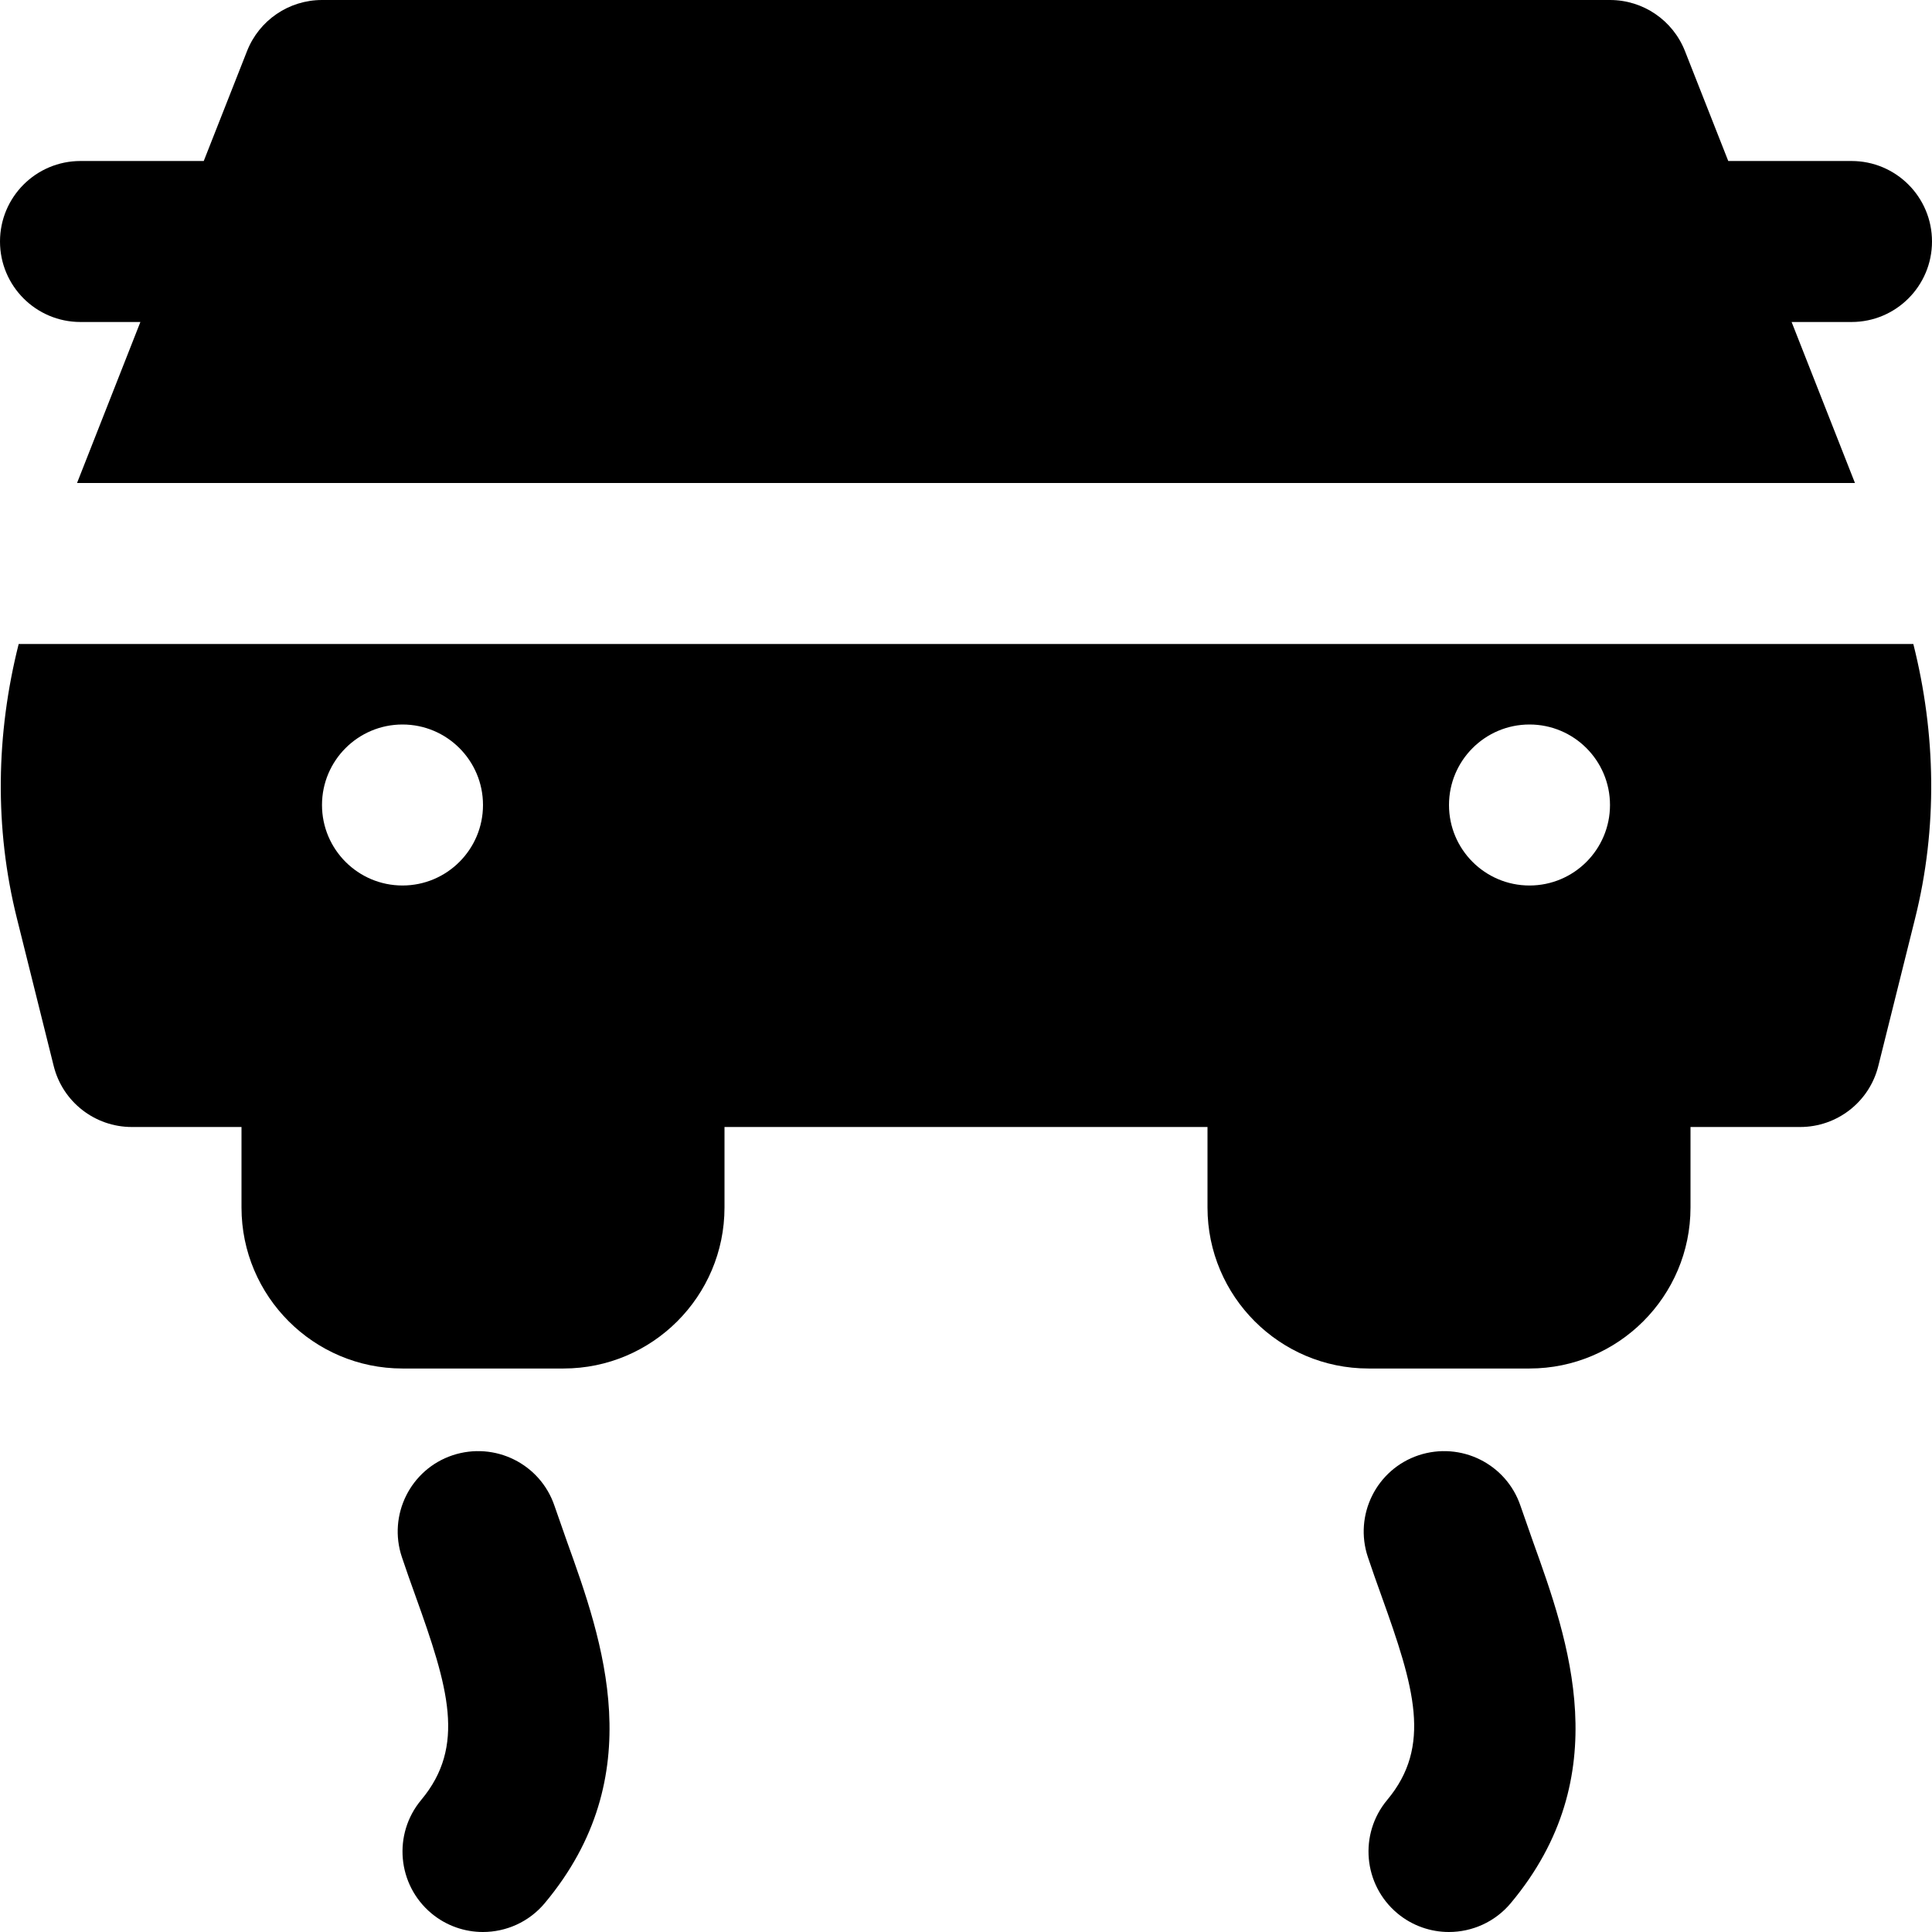
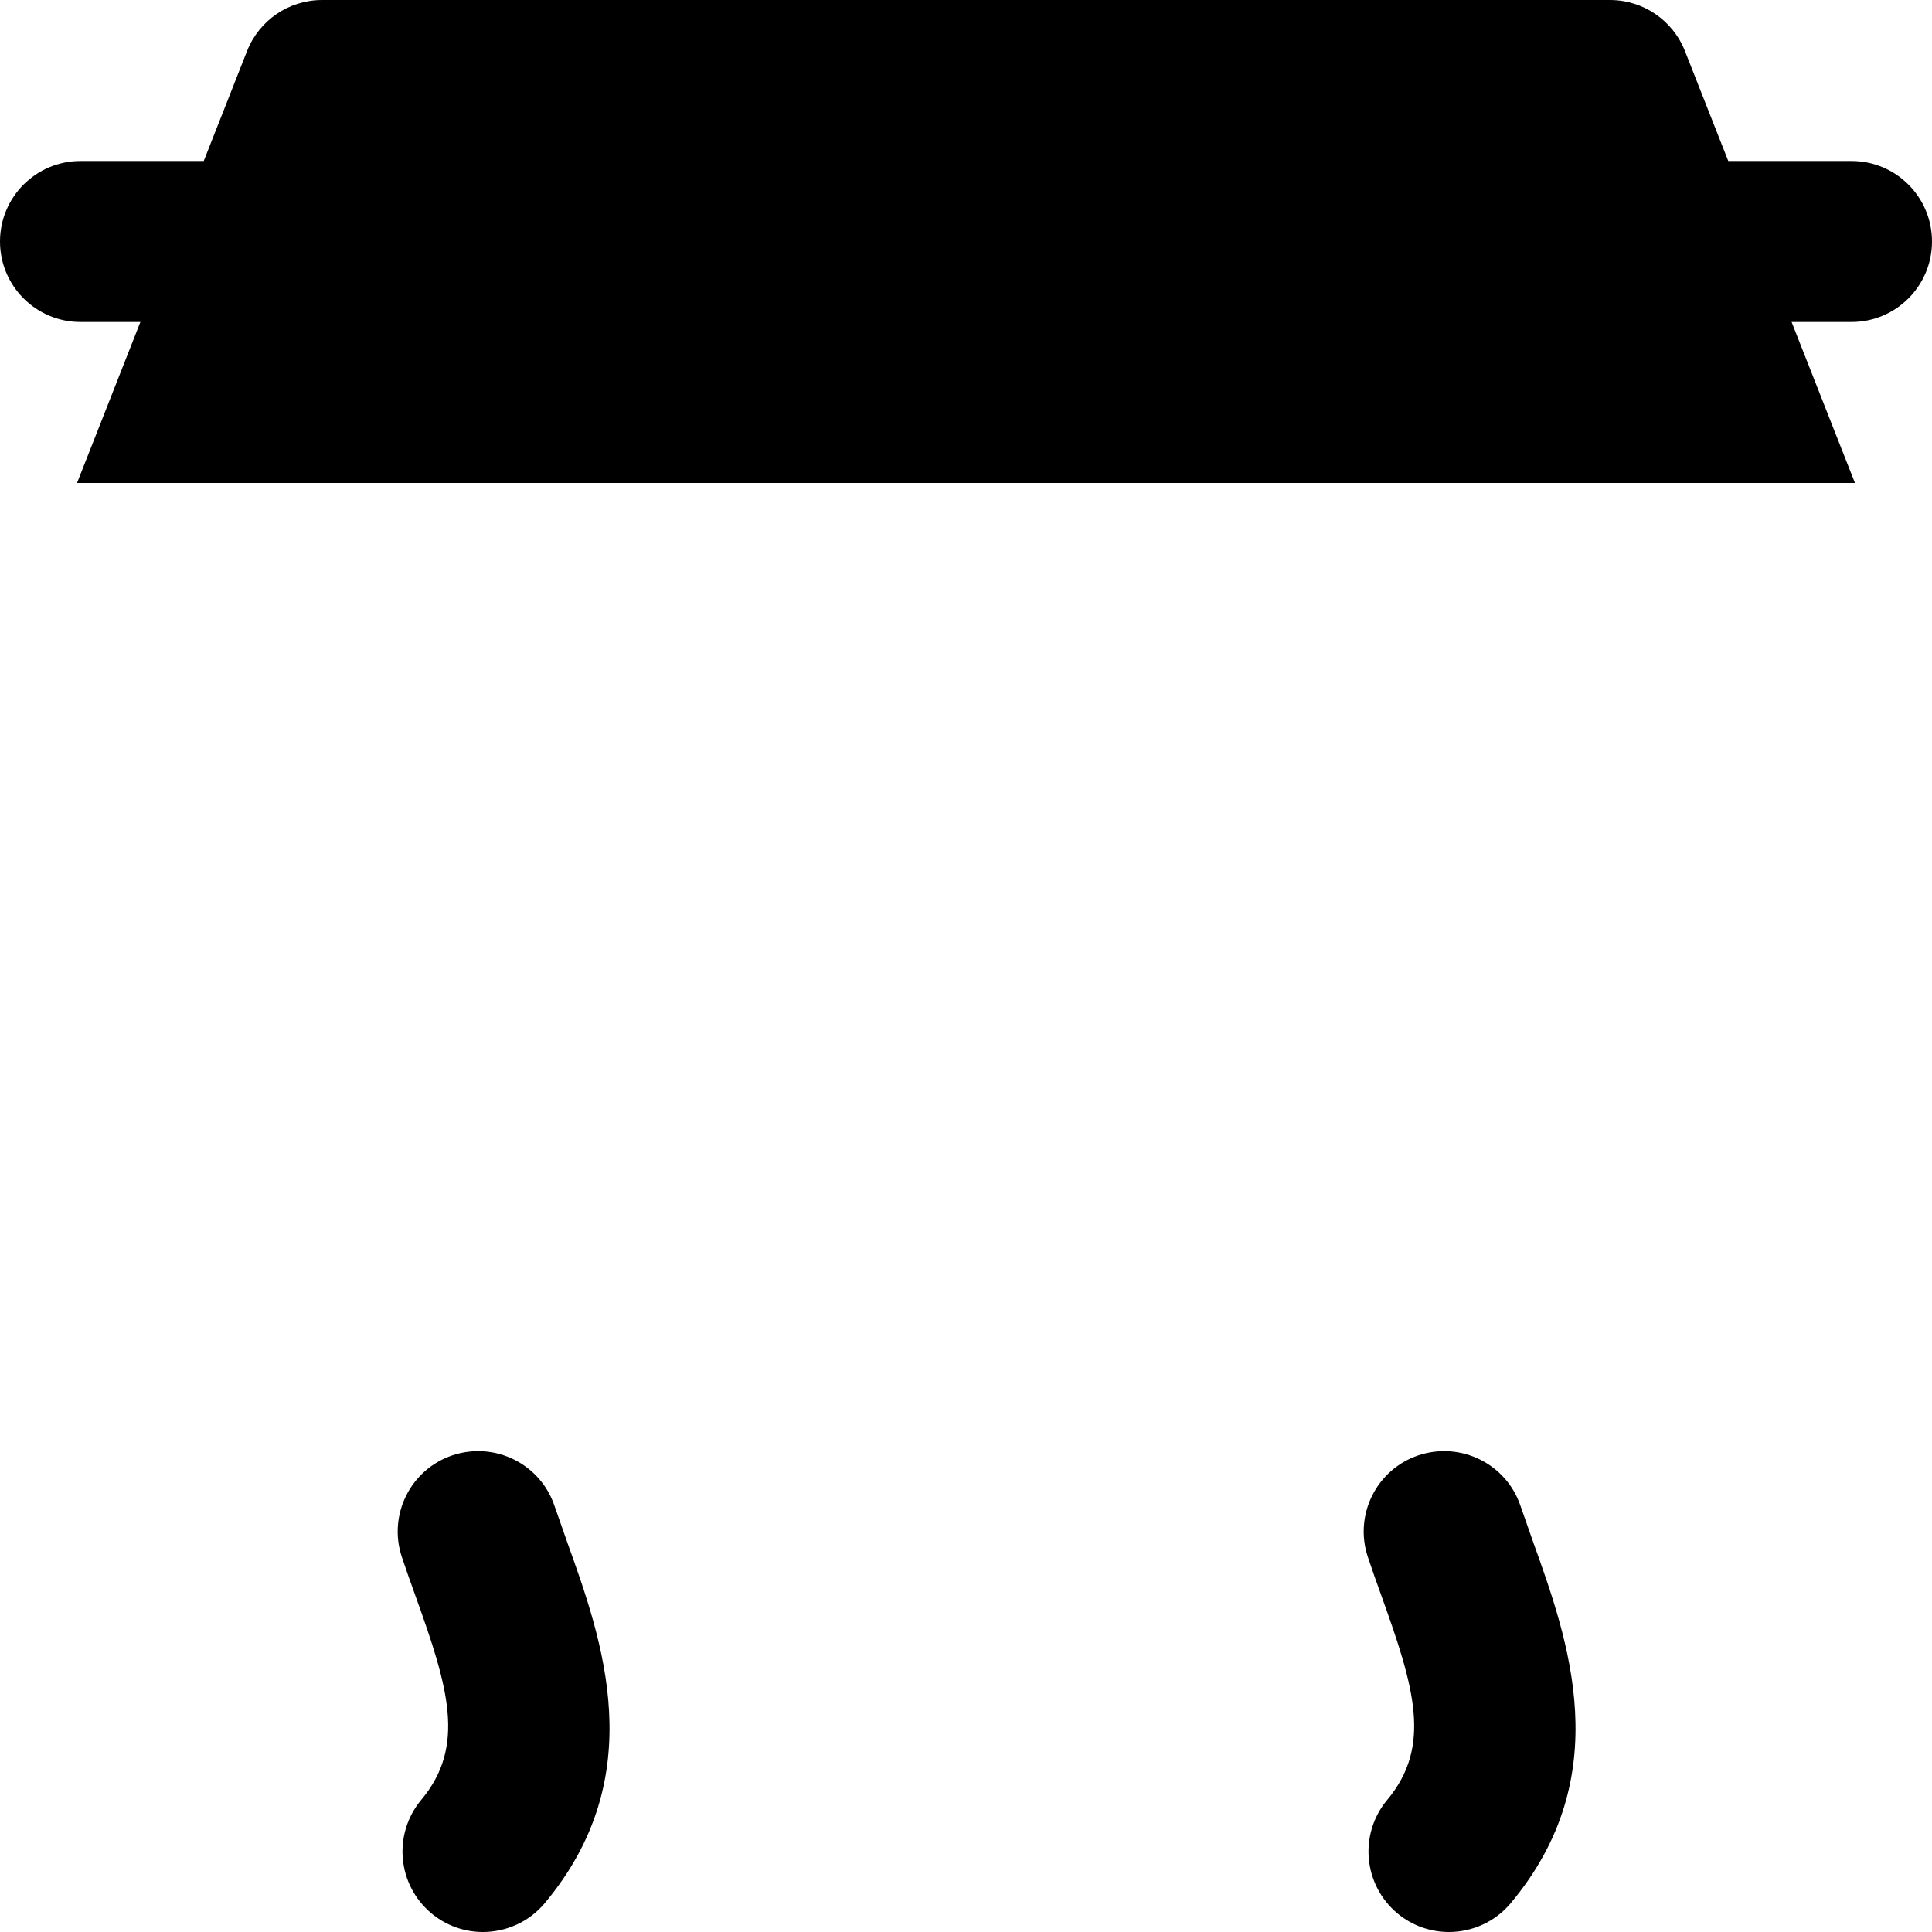
<svg xmlns="http://www.w3.org/2000/svg" fill="#000000" height="800px" width="800px" version="1.1" id="Layer_1" viewBox="0 0 512 512" xml:space="preserve">
  <g>
    <g>
      <g>
        <path d="M21.333,85.333h15.872L20.416,128h471.168l-16.789-42.667h15.872C502.464,85.333,512,75.776,512,64     s-9.536-21.333-21.333-21.333h-32.661l-11.477-29.141C443.307,5.355,435.435,0,426.667,0H85.333     c-8.768,0-16.64,5.355-19.861,13.525L53.995,42.667H21.333C9.536,42.667,0,52.224,0,64S9.536,85.333,21.333,85.333z" />
        <path d="M146.959,399.104c-3.755-11.179-15.829-17.152-27.029-13.44c-11.157,3.733-17.173,15.829-13.419,27.008     c1.109,3.349,2.347,6.784,3.584,10.24c8.725,24.256,13.44,39.829,1.536,54.08c-7.552,9.045-6.357,22.485,2.688,30.059     c3.989,3.328,8.853,4.949,13.653,4.949c6.101,0,12.181-2.603,16.405-7.659c28.181-33.728,15.296-69.632,5.867-95.851     L146.959,399.104z" />
        <path d="M402.959,399.104c-3.755-11.179-15.829-17.152-27.029-13.44c-11.157,3.733-17.173,15.829-13.419,27.008     c1.109,3.349,2.347,6.784,3.584,10.24c8.725,24.256,13.44,39.829,1.536,54.08c-7.552,9.045-6.357,22.485,2.688,30.059     c3.989,3.328,8.853,4.949,13.653,4.949c6.101,0,12.181-2.603,16.405-7.659c28.181-33.728,15.296-69.632,5.867-95.851     L402.959,399.104z" />
-         <path d="M4.949,170.667c-5.995,23.765-6.485,48.725-0.448,72.789l9.728,39.04c2.368,9.515,10.923,16.171,20.715,16.171H64V320     c0,23.531,19.136,42.667,42.667,42.667h42.667C172.864,362.667,192,343.531,192,320v-21.333h128V320     c0,23.531,19.136,42.667,42.667,42.667h42.667C428.864,362.667,448,343.531,448,320v-21.333h29.056     c9.792,0,18.347-6.656,20.715-16.171l9.728-39.019c6.037-24.085,5.547-49.045-0.448-72.811H4.949z M85.333,213.333     c0-11.776,9.557-21.333,21.333-21.333S128,201.557,128,213.333s-9.557,21.333-21.333,21.333S85.333,225.109,85.333,213.333z      M405.333,234.667c-11.776,0-21.333-9.557-21.333-21.333S393.557,192,405.333,192s21.333,9.557,21.333,21.333     S417.109,234.667,405.333,234.667z" />
      </g>
    </g>
  </g>
</svg>